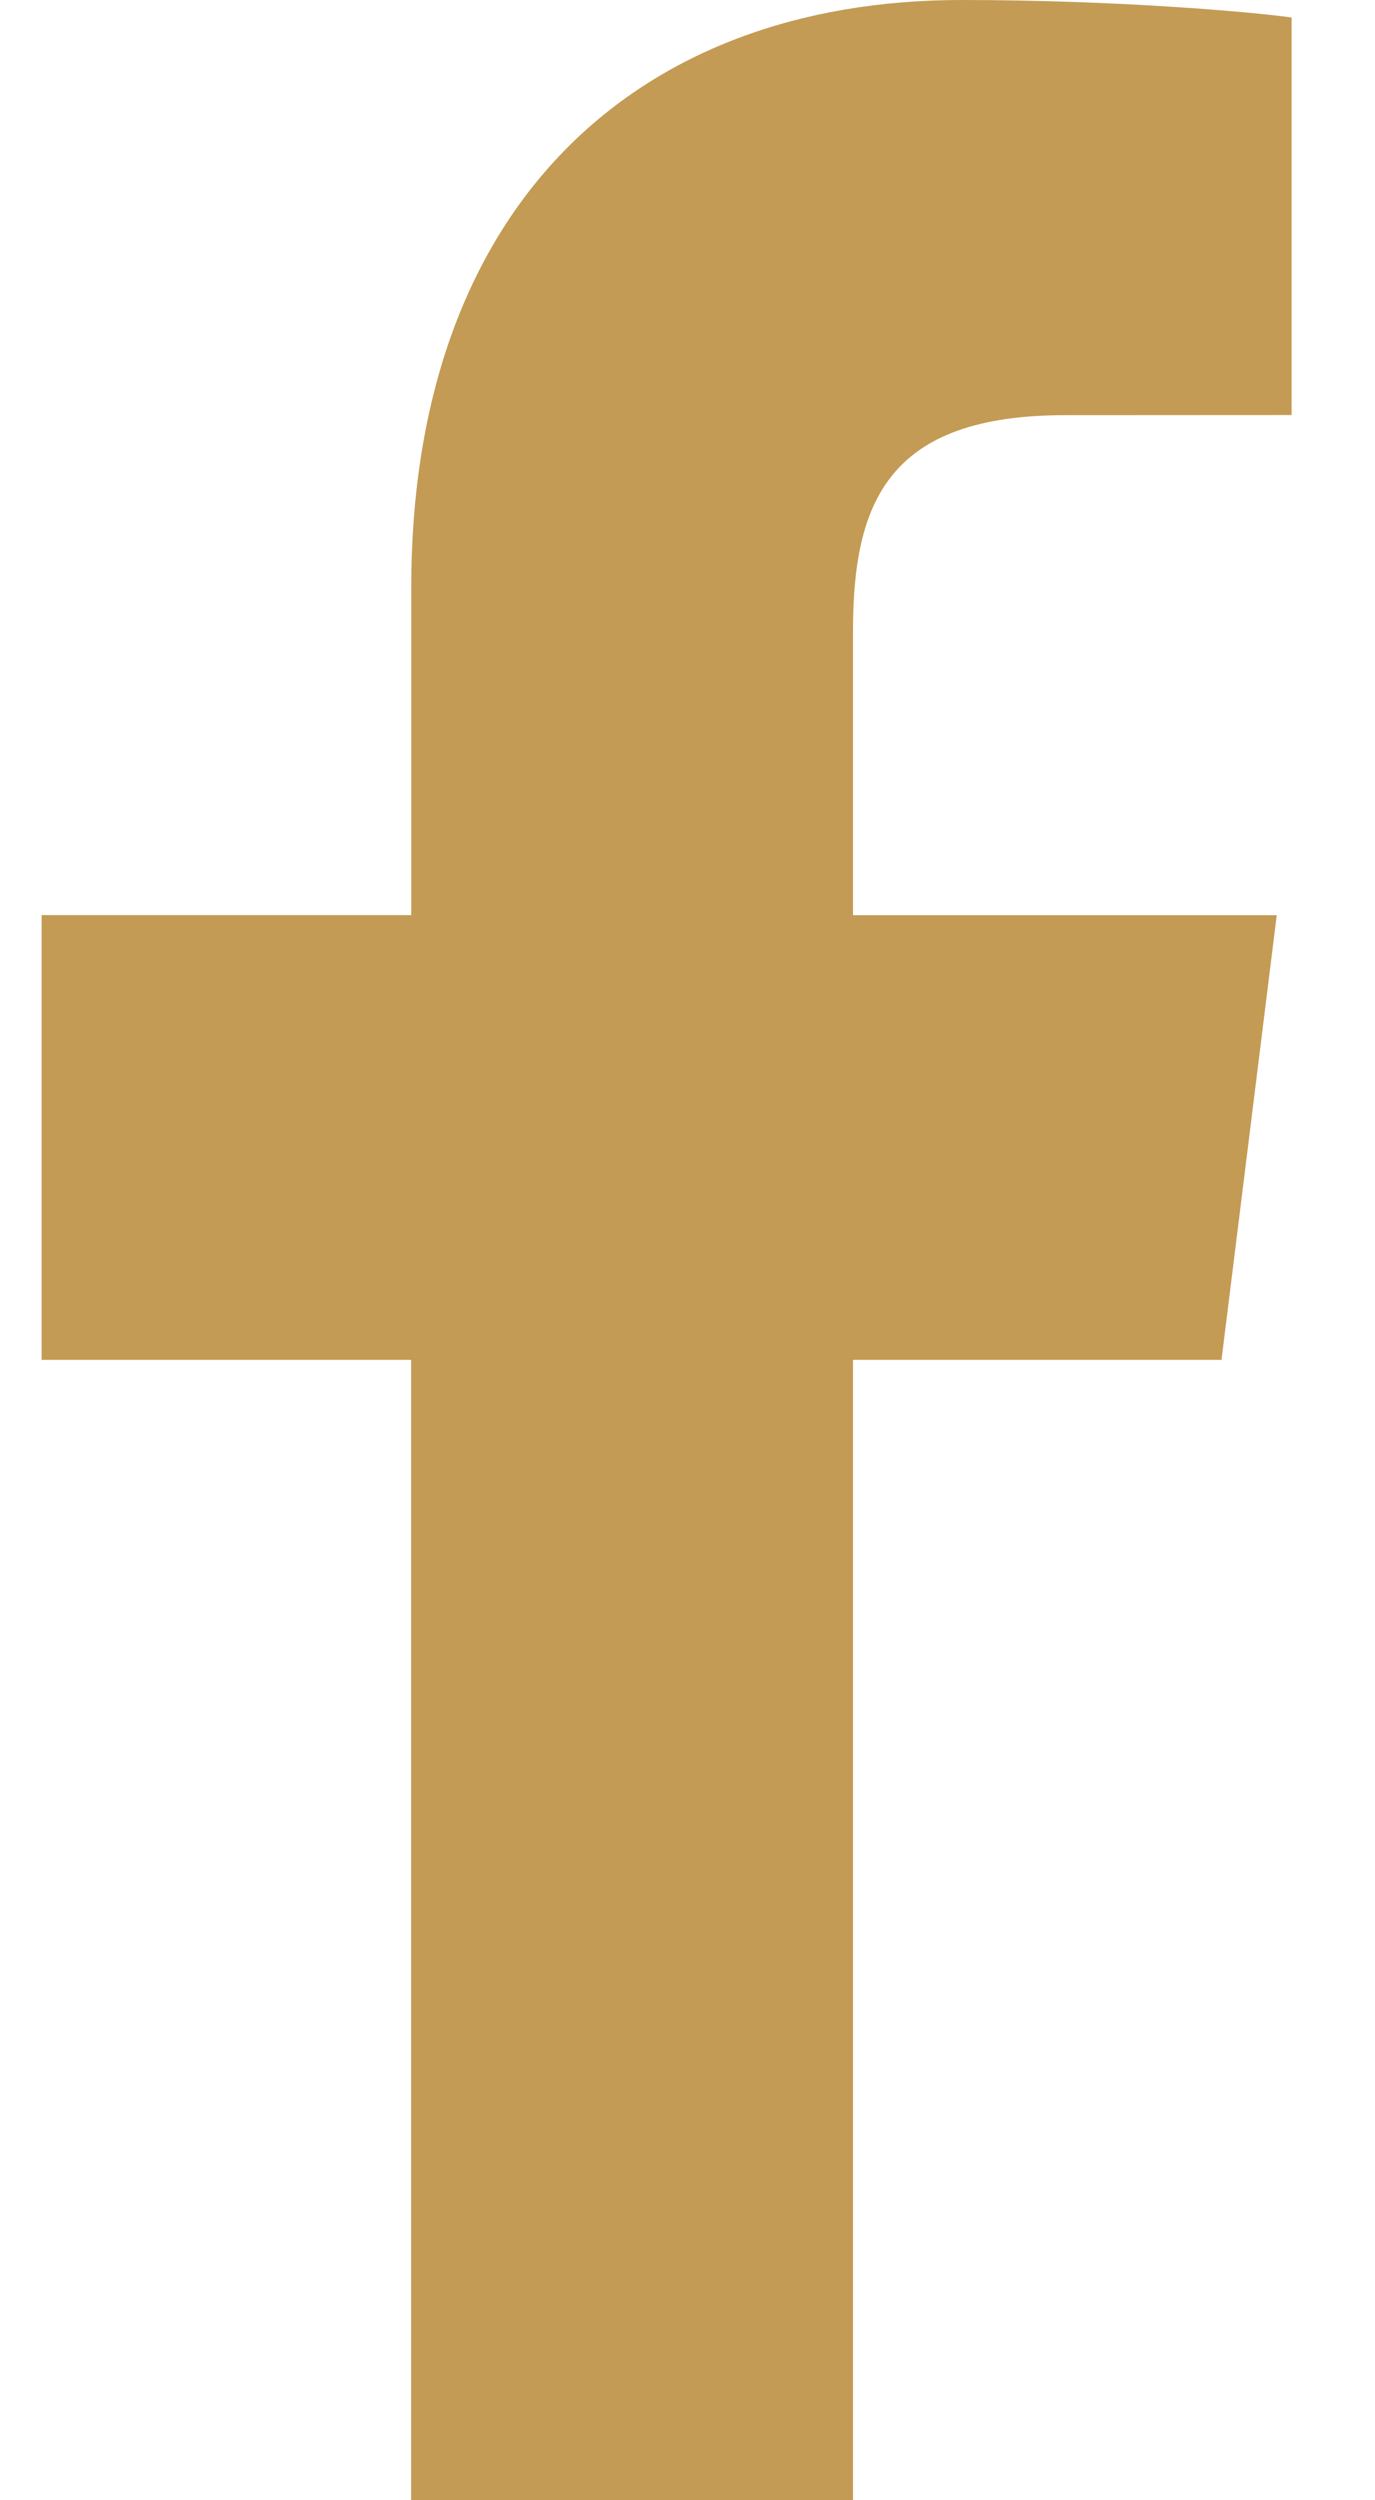
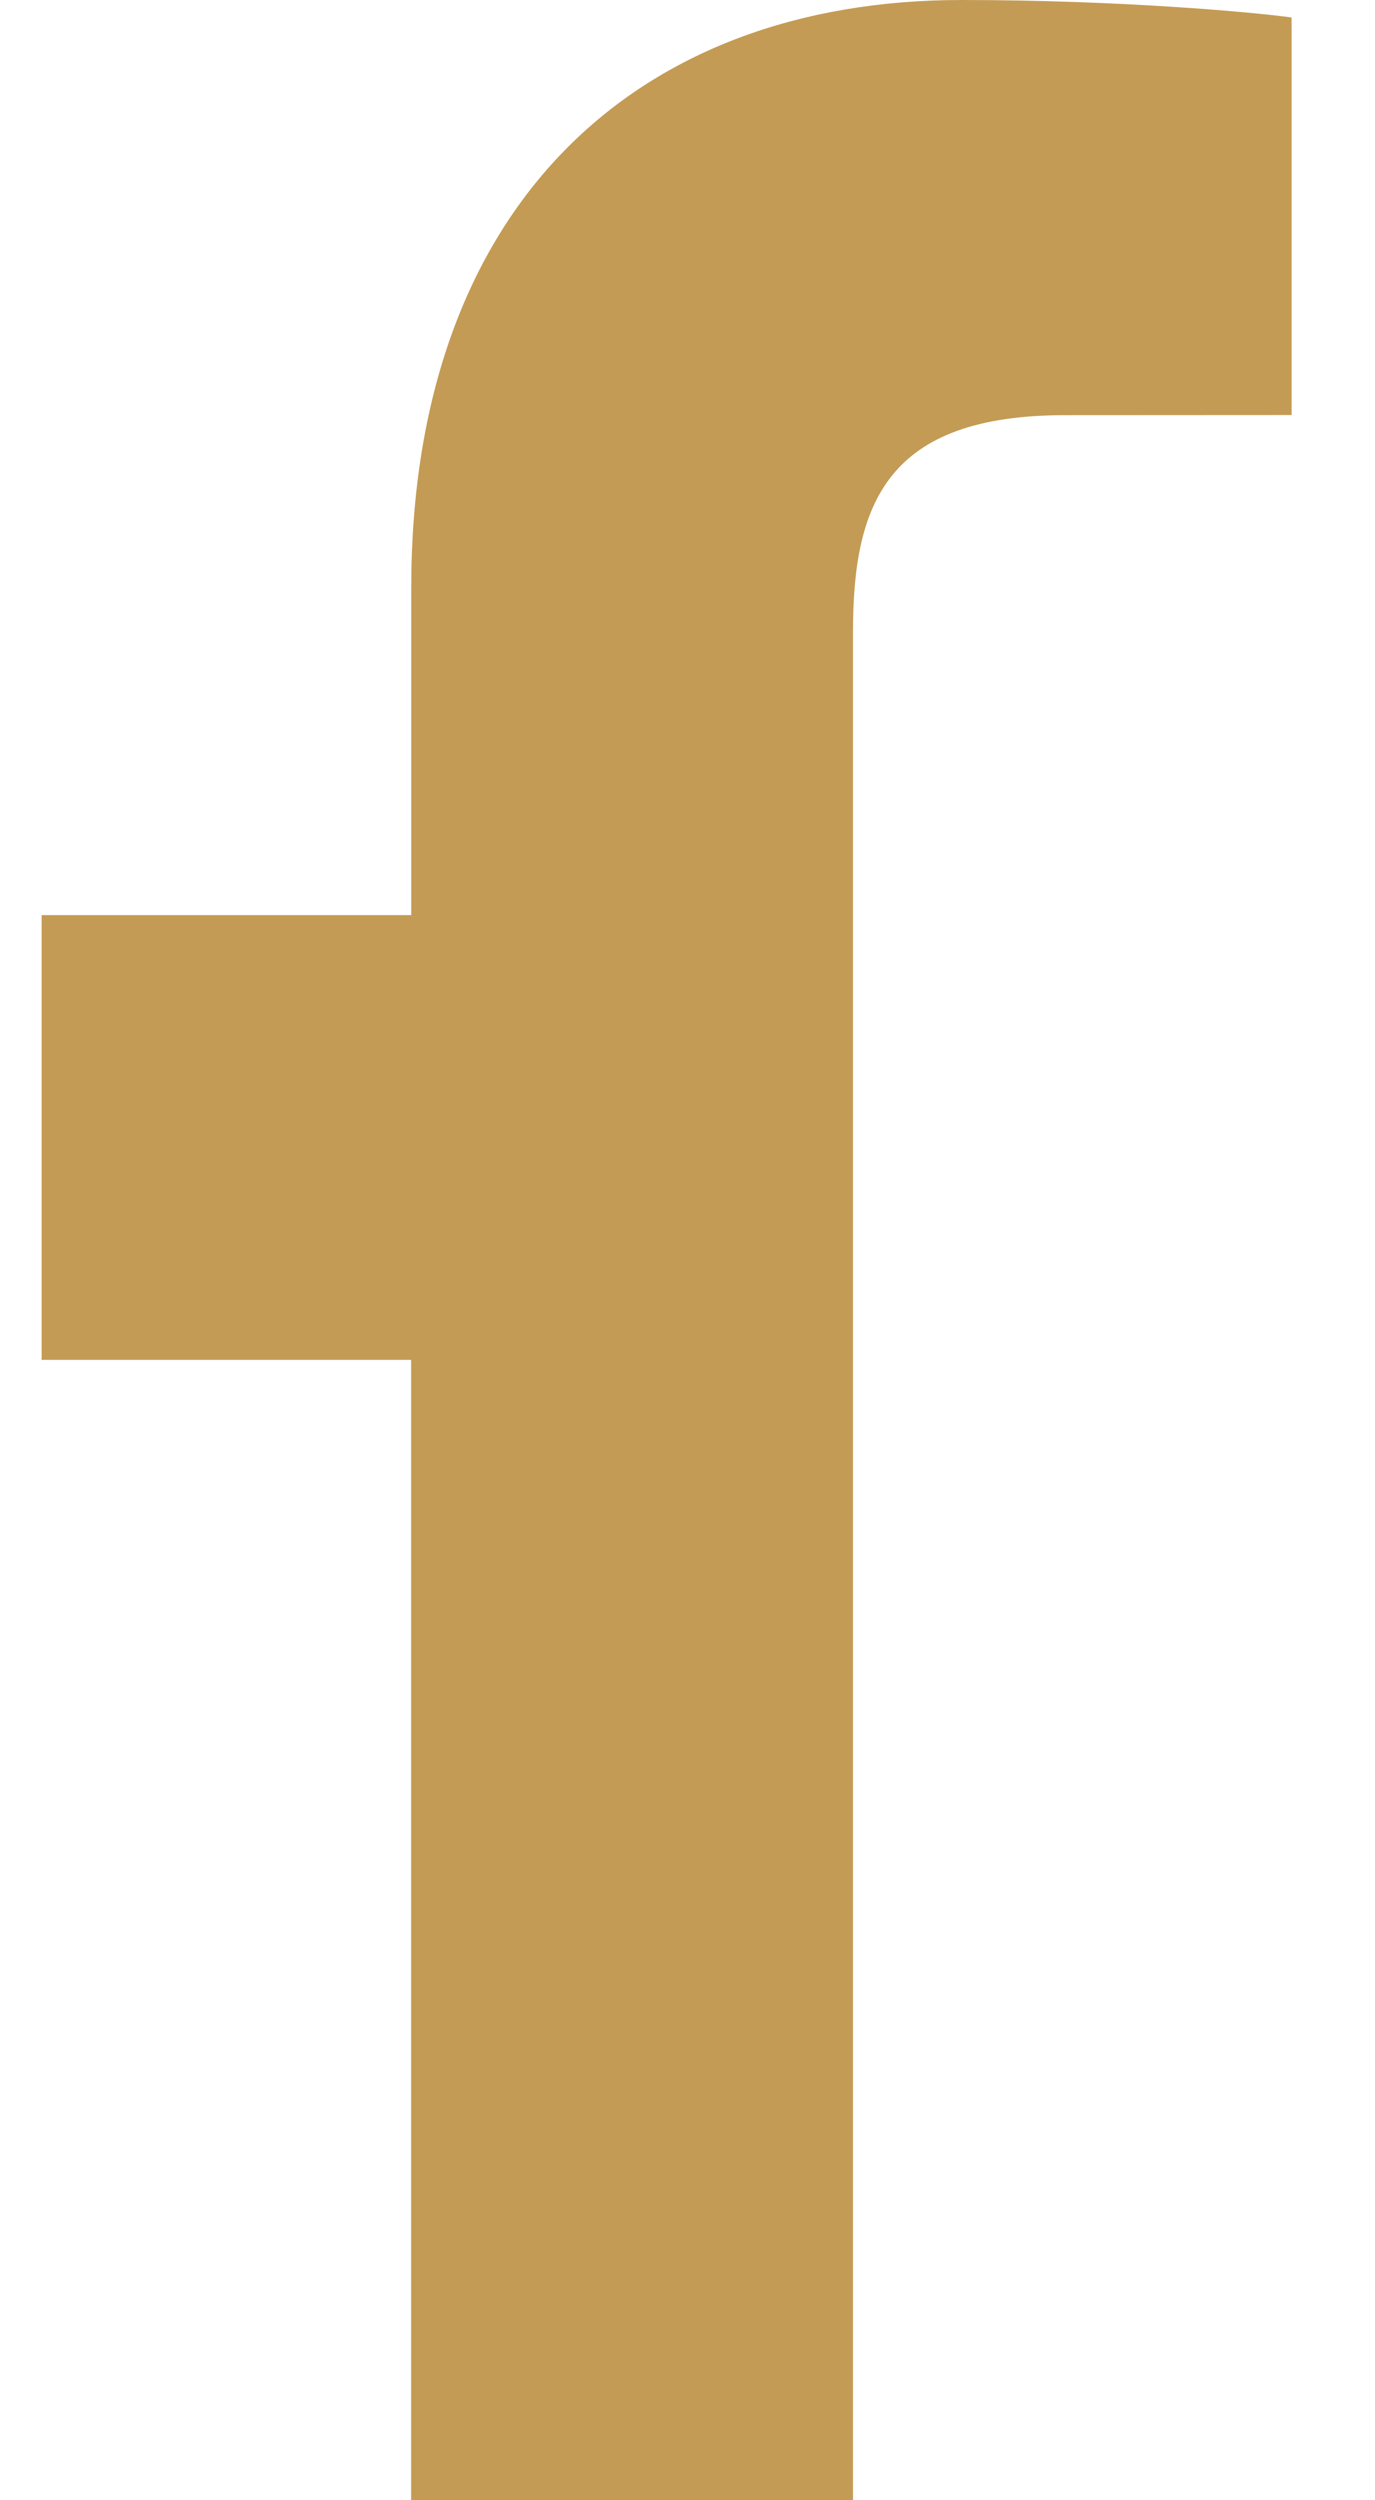
<svg xmlns="http://www.w3.org/2000/svg" viewBox="0 0 11 20">
-   <path d="M10.333 3.32l-1.812.001c-1.422 0-1.697.702-1.697 1.73v2.27h3.39l-.442 3.557H6.824V20H3.289v-9.122H.333V7.32H3.29V4.7C3.29 1.656 5.08 0 7.692 0c1.251 0 2.327.096 2.641.14v3.18z" fill="#c49b54" fill-rule="evenodd" />
+   <path d="M10.333 3.32l-1.812.001c-1.422 0-1.697.702-1.697 1.73v2.27h3.39H6.824V20H3.289v-9.122H.333V7.32H3.29V4.7C3.29 1.656 5.08 0 7.692 0c1.251 0 2.327.096 2.641.14v3.18z" fill="#c49b54" fill-rule="evenodd" />
</svg>